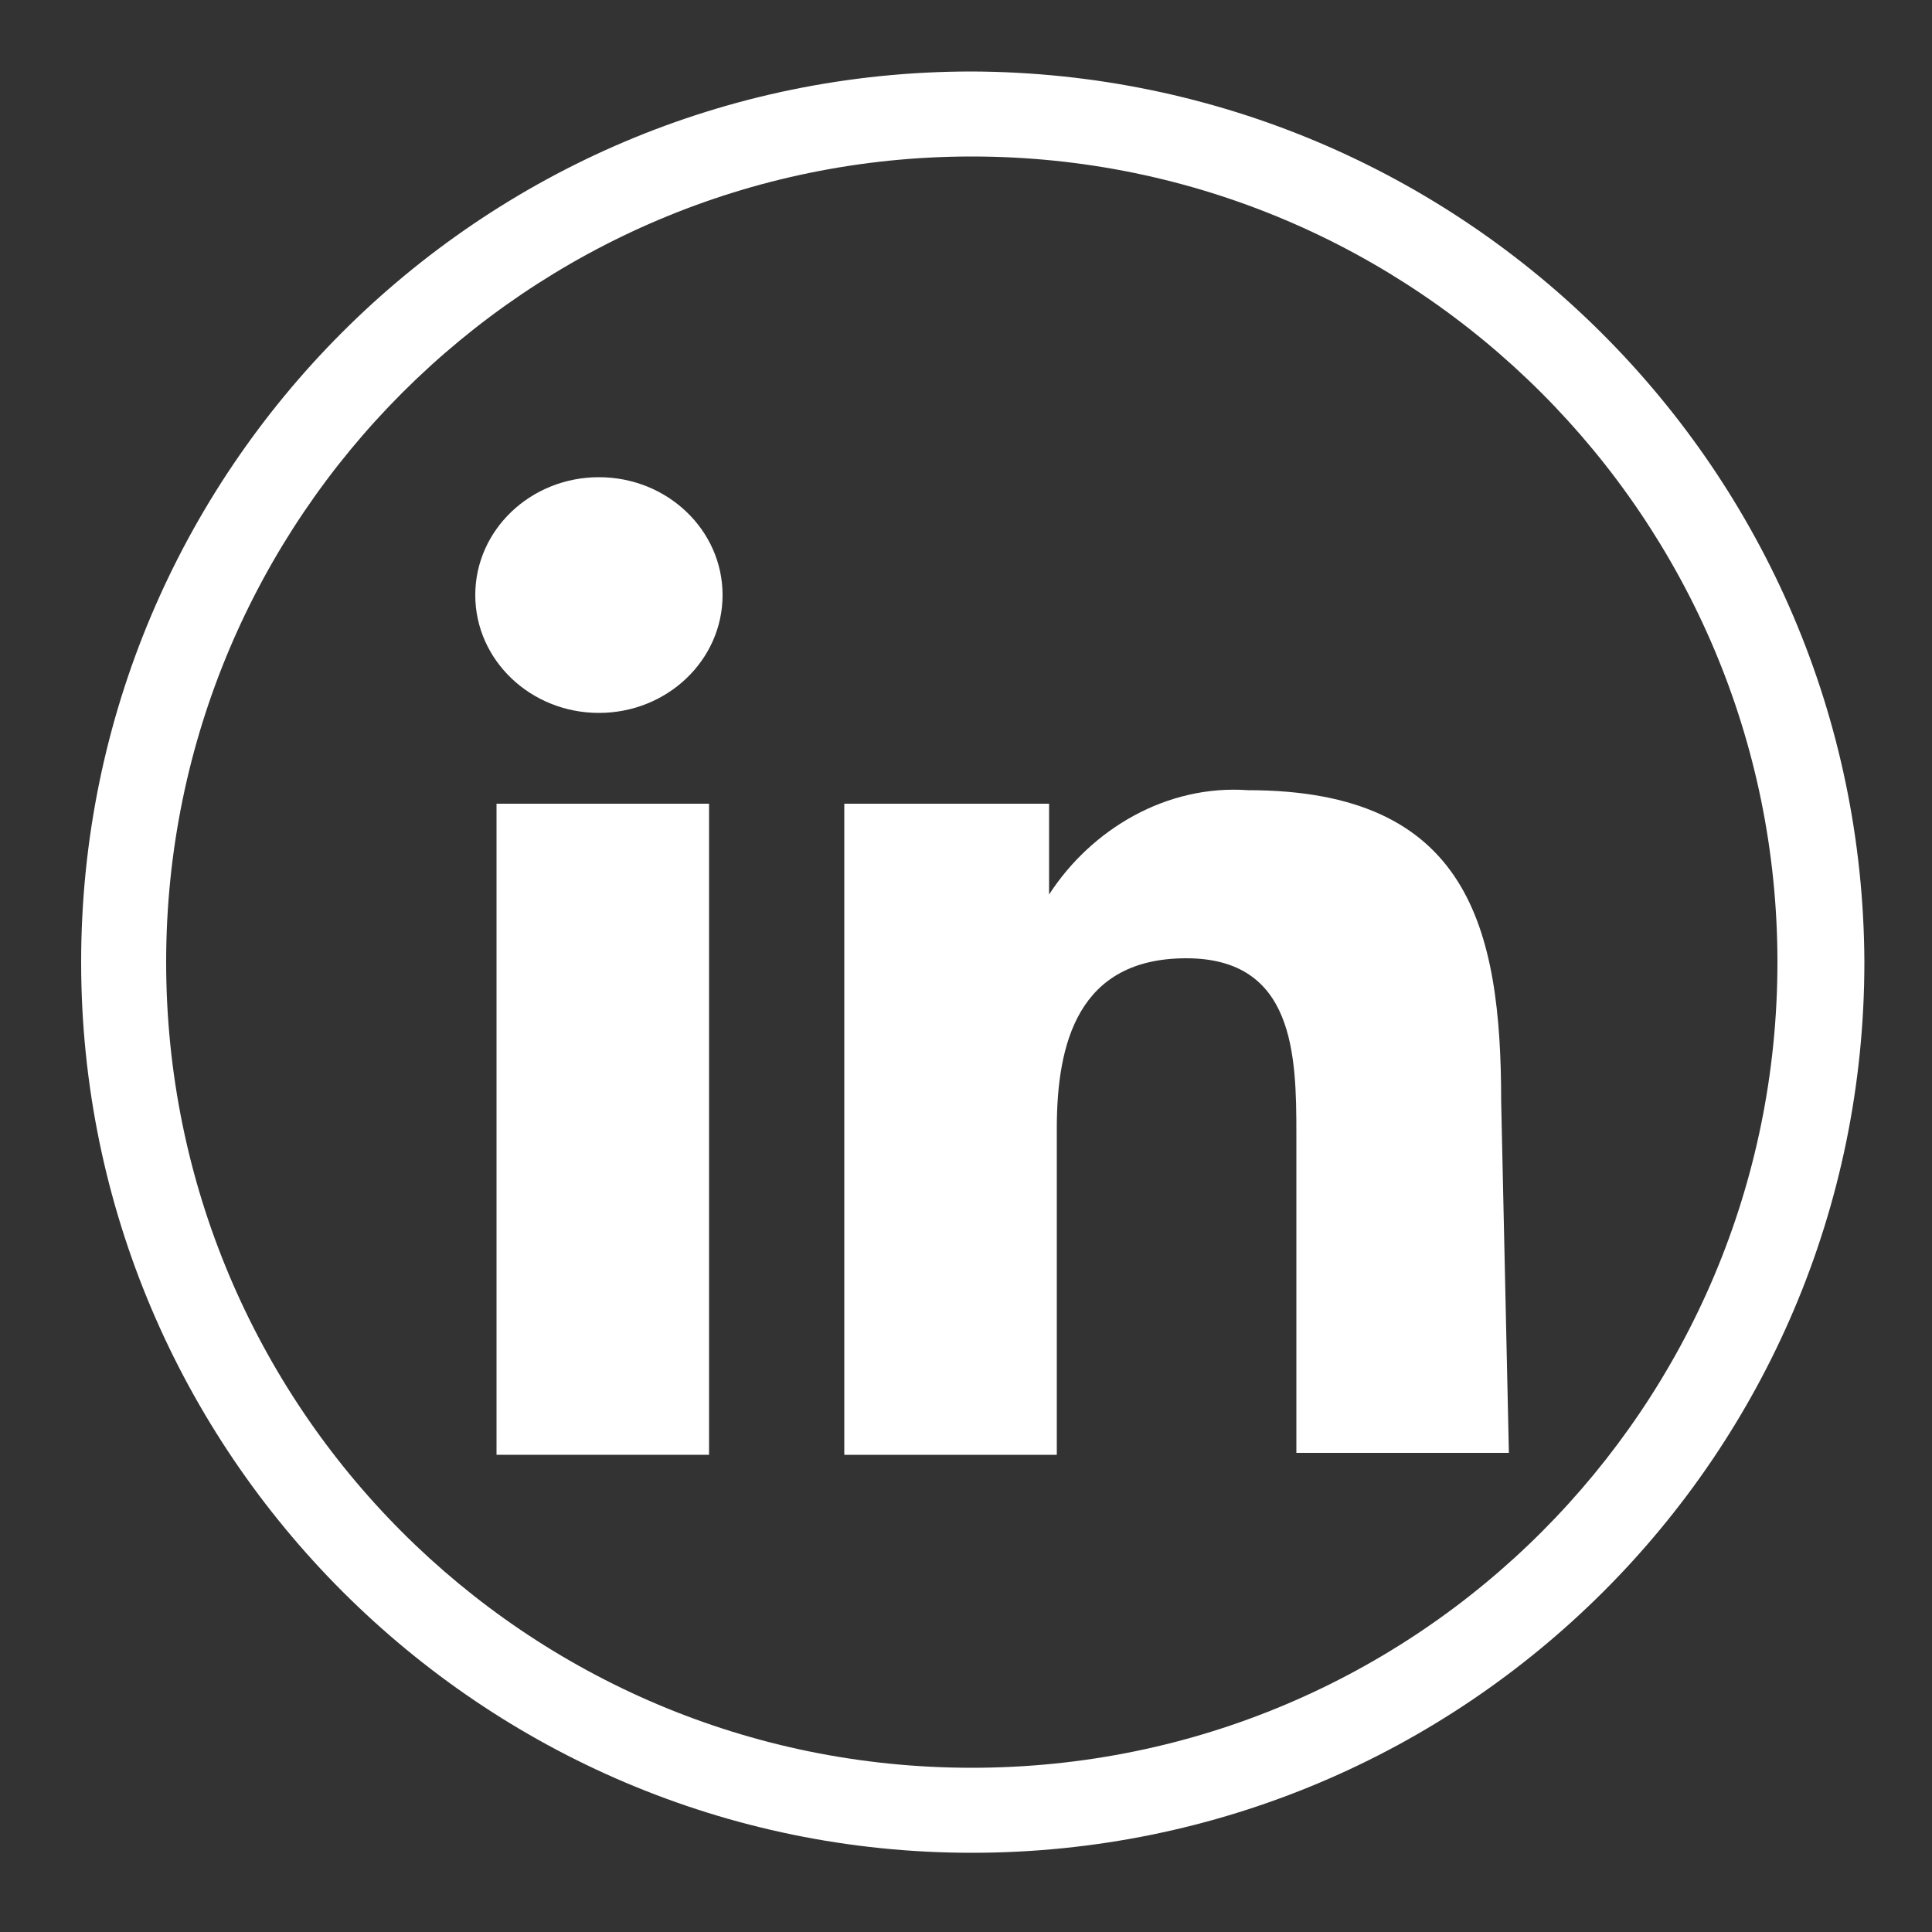
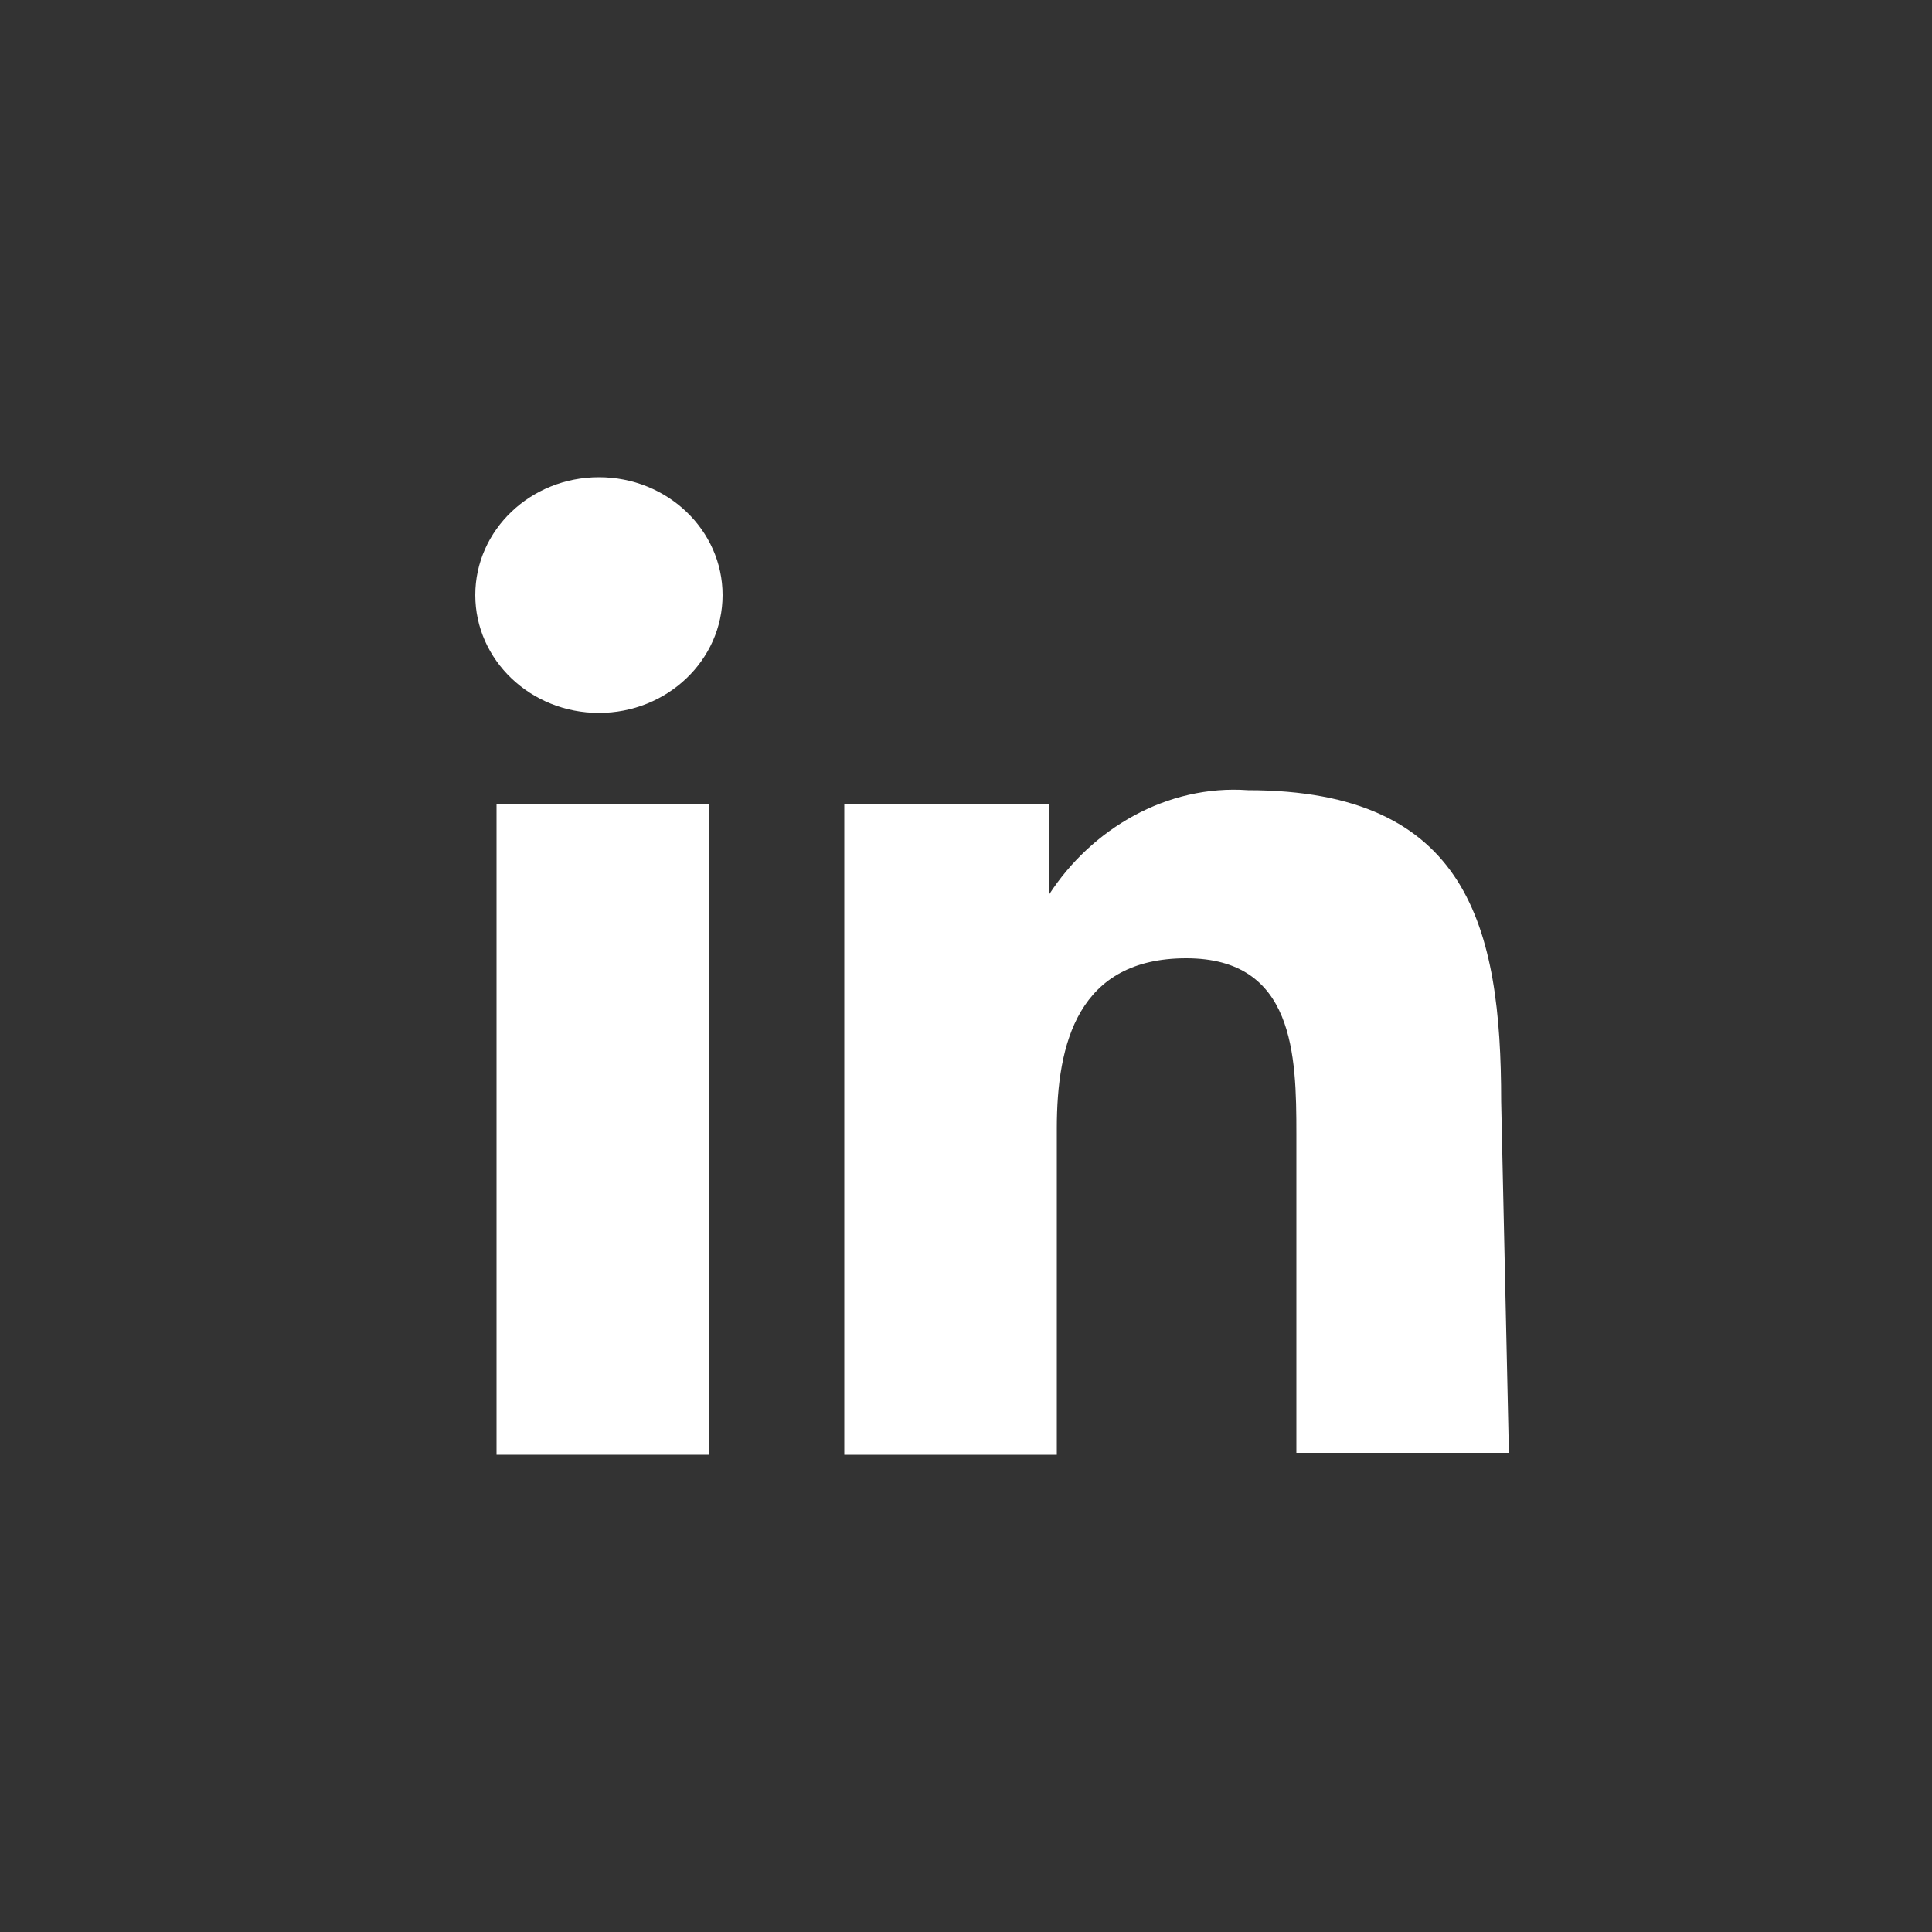
<svg xmlns="http://www.w3.org/2000/svg" xmlns:xlink="http://www.w3.org/1999/xlink" version="1.1" id="Слой_1" x="0px" y="0px" viewBox="0 0 100 100" style="enable-background:new 0 0 100 100;" xml:space="preserve">
  <rect x="0" y="0" width="100" height="100" fill="#333333" stroke="none" />
  <style type="text/css">
	.st0{display:none;}
	.st1{display:inline;}
	.st2{fill:#797979;}
	.st3{clip-path:url(#SVGID_4_);}
	.st4{clip-path:url(#SVGID_7_);}
	.st5{clip-path:url(#SVGID_9_);}
	.st6{fill:#FFFFFF;}
	.st7{display:inline;fill:#797979;}
</style>
  <g class="st0">
    <g class="st1">
      <path id="SVGID_1_" class="st2" d="M51,76.7c-3.3,0-6,0-8.6-0.1c-1.5,0-2.9-0.1-4.4-0.2c-2-0.1-4-0.6-5.8-1.4    c-3.5-1.4-6.2-4.3-7.5-7.8c-0.5-1.4-0.9-2.8-1-4.2c-0.1-1-0.2-2-0.2-3c0-2-0.1-3.9-0.1-5.9c0-2.9,0-5.8,0-8.7c0-1.3,0-2.5,0-3.8    s0.1-2.4,0.2-3.6c0.1-2.2,0.6-4.3,1.4-6.4c1.4-3.3,4.1-5.9,7.4-7.2c1.7-0.7,3.4-1.1,5.2-1.2c2.4-0.2,4.7-0.3,7.1-0.3    c4.3,0,8.5,0,12.8,0c1.7,0,3.4,0.1,5.1,0.2c2,0.1,4,0.6,5.8,1.4c3.5,1.4,6.2,4.3,7.5,7.8c0.5,1.5,0.9,3,1.1,4.5    c0.1,1.1,0.2,2.3,0.2,3.4c0.1,2.3,0.1,4.5,0.1,6.8c0,3.1,0,6.1,0,9.2c0,1.7-0.1,3.4-0.2,5c-0.1,1.7-0.4,3.5-0.9,5.1    c-0.5,1.7-1.3,3.3-2.5,4.7c-1.6,2-3.8,3.5-6.2,4.4c-1.5,0.5-3,0.9-4.6,1c-1.3,0.1-2.6,0.2-3.9,0.2C56.2,76.7,53.3,76.7,51,76.7z     M28.3,49.8v2.5c0,2.4,0,4.9,0.1,7.3c0,1,0.1,2,0.2,3c0.1,1.2,0.5,2.4,0.9,3.5c0.8,1.9,2.3,3.4,4.1,4.3c1.4,0.7,2.9,1.1,4.4,1.2    c1.1,0.1,2.3,0.2,3.4,0.2c1.5,0,3.1,0.1,4.6,0.1c3.9,0,7.7,0,11.6,0c1.6,0,3.3-0.1,4.9-0.2c1.2-0.1,2.5-0.4,3.6-0.8    c2.1-0.8,3.8-2.3,4.8-4.4c0.7-1.4,1.1-2.9,1.2-4.4c0.1-1.2,0.2-2.4,0.2-3.6c0-1.5,0.1-3.1,0.1-4.6c0-2.9,0-5.7,0-8.6    c0-1.4,0-2.8-0.1-4.3c0-1.2-0.1-2.4-0.2-3.6c-0.1-1.2-0.4-2.4-0.9-3.5c-0.8-2-2.3-3.7-4.3-4.6c-1.3-0.6-2.8-1-4.3-1.1    c-1.3-0.1-2.5-0.2-3.8-0.2c-1.6,0-3.3-0.1-4.9-0.1c-4.8,0-9.6-0.1-14.4,0.1c-1.1,0-2.3,0.2-3.4,0.4c-1.1,0.2-2.2,0.7-3.2,1.3    c-1.8,1.1-3.1,2.8-3.7,4.7c-0.4,1.3-0.7,2.7-0.7,4.1c-0.1,1.5-0.1,2.9-0.2,4.4C28.3,45.2,28.3,49.8,28.3,49.8L28.3,49.8z" />
    </g>
    <g class="st1">
      <g>
        <g>
          <g>
            <g>
              <defs>
                <path id="SVGID_2_" d="M51,76.7c-3.3,0-6,0-8.6-0.1c-1.5,0-2.9-0.1-4.4-0.2c-2-0.1-4-0.6-5.8-1.4c-3.5-1.4-6.2-4.3-7.5-7.8         c-0.5-1.4-0.9-2.8-1-4.2c-0.1-1-0.2-2-0.2-3c0-2-0.1-3.9-0.1-5.9c0-2.9,0-5.8,0-8.7c0-1.3,0-2.5,0-3.8s0.1-2.4,0.2-3.6         c0.1-2.2,0.6-4.3,1.4-6.4c1.4-3.3,4.1-5.9,7.4-7.2c1.7-0.7,3.4-1.1,5.2-1.2c2.4-0.2,4.7-0.3,7.1-0.3c4.3,0,8.5,0,12.8,0         c1.7,0,3.4,0.1,5.1,0.2c2,0.1,4,0.6,5.8,1.4c3.5,1.4,6.2,4.3,7.5,7.8c0.5,1.5,0.9,3,1.1,4.5c0.1,1.1,0.2,2.3,0.2,3.4         c0.1,2.3,0.1,4.5,0.1,6.8c0,3.1,0,6.1,0,9.2c0,1.7-0.1,3.4-0.2,5c-0.1,1.7-0.4,3.5-0.9,5.1c-0.5,1.7-1.3,3.3-2.5,4.7         c-1.6,2-3.8,3.5-6.2,4.4c-1.5,0.5-3,0.9-4.6,1c-1.3,0.1-2.6,0.2-3.9,0.2C56.2,76.7,53.3,76.7,51,76.7z M28.3,49.8v2.5         c0,2.4,0,4.9,0.1,7.3c0,1,0.1,2,0.2,3c0.1,1.2,0.5,2.4,0.9,3.5c0.8,1.9,2.3,3.4,4.1,4.3c1.4,0.7,2.9,1.1,4.4,1.2         c1.1,0.1,2.3,0.2,3.4,0.2c1.5,0,3.1,0.1,4.6,0.1c3.9,0,7.7,0,11.6,0c1.6,0,3.3-0.1,4.9-0.2c1.2-0.1,2.5-0.4,3.6-0.8         c2.1-0.8,3.8-2.3,4.8-4.4c0.7-1.4,1.1-2.9,1.2-4.4c0.1-1.2,0.2-2.4,0.2-3.6c0-1.5,0.1-3.1,0.1-4.6c0-2.9,0-5.7,0-8.6         c0-1.4,0-2.8-0.1-4.3c0-1.2-0.1-2.4-0.2-3.6c-0.1-1.2-0.4-2.4-0.9-3.5c-0.8-2-2.3-3.7-4.3-4.6c-1.3-0.6-2.8-1-4.3-1.1         c-1.3-0.1-2.5-0.2-3.8-0.2c-1.6,0-3.3-0.1-4.9-0.1c-4.8,0-9.6-0.1-14.4,0.1c-1.1,0-2.3,0.2-3.4,0.4c-1.1,0.2-2.2,0.7-3.2,1.3         c-1.8,1.1-3.1,2.8-3.7,4.7c-0.4,1.3-0.7,2.7-0.7,4.1c-0.1,1.5-0.1,2.9-0.2,4.4C28.3,45.2,28.3,49.8,28.3,49.8L28.3,49.8z" />
              </defs>
              <clipPath id="SVGID_4_">
                <use xlink:href="#SVGID_2_" style="overflow:visible;" />
              </clipPath>
              <g class="st3">
-                 <path class="st2" d="M42.6,20.6h15.5c11.9,0,21.6,9.6,21.6,21.5v15.4C79.7,69.4,70,79,58.1,79H42.6         C30.7,79.1,21,69.4,21,57.5V42.1C21,30.2,30.7,20.6,42.6,20.6z" />
-               </g>
+                 </g>
            </g>
          </g>
        </g>
      </g>
    </g>
  </g>
  <g class="st0">
    <g class="st1">
-       <path id="SVGID_3_" class="st2" d="M50.3,63.6c-7.6,0-13.8-6.2-13.8-13.8S42.7,36,50.3,36s13.8,6.2,13.8,13.8l0,0    C64.2,57.4,58,63.6,50.3,63.6L50.3,63.6z M41.4,49.8c0,5,4,9,8.9,9c5,0,9-4,9-8.9s-4-9-8.9-9C45.4,40.8,41.4,44.8,41.4,49.8    L41.4,49.8L41.4,49.8z" />
-     </g>
+       </g>
    <g class="st1">
      <g>
        <g>
          <g>
            <g>
              <defs>
-                 <path id="SVGID_6_" d="M50.3,63.6c-7.6,0-13.8-6.2-13.8-13.8S42.7,36,50.3,36s13.8,6.2,13.8,13.8l0,0         C64.2,57.4,58,63.6,50.3,63.6L50.3,63.6z M41.4,49.8c0,5,4,9,8.9,9c5,0,9-4,9-8.9s-4-9-8.9-9C45.4,40.8,41.4,44.8,41.4,49.8         L41.4,49.8L41.4,49.8z" />
-               </defs>
+                 </defs>
              <clipPath id="SVGID_7_">
                <use xlink:href="#SVGID_6_" style="overflow:visible;" />
              </clipPath>
              <g class="st4">
                <path class="st2" d="M42.6,20.6h15.5c11.9,0,21.6,9.6,21.6,21.5v15.4C79.7,69.4,70,79,58.1,79H42.6         C30.7,79.1,21,69.4,21,57.5V42.1C21,30.2,30.7,20.6,42.6,20.6z" />
              </g>
            </g>
          </g>
        </g>
      </g>
    </g>
  </g>
  <g class="st0">
    <g class="st1">
      <path id="SVGID_5_" class="st2" d="M64.7,32.2c1.8,0,3.2,1.5,3.2,3.3s-1.5,3.2-3.3,3.2c-1.8,0-3.2-1.5-3.2-3.3l0,0    C61.5,33.6,63,32.2,64.7,32.2z" />
    </g>
    <g class="st1">
      <g>
        <g>
          <g>
            <g>
              <defs>
                <path id="SVGID_8_" d="M64.7,32.2c1.8,0,3.2,1.5,3.2,3.3s-1.5,3.2-3.3,3.2c-1.8,0-3.2-1.5-3.2-3.3l0,0         C61.5,33.6,63,32.2,64.7,32.2z" />
              </defs>
              <clipPath id="SVGID_9_">
                <use xlink:href="#SVGID_8_" style="overflow:visible;" />
              </clipPath>
              <g class="st5">
                <path class="st2" d="M42.6,20.6h15.5c11.9,0,21.6,9.6,21.6,21.5v15.4C79.7,69.4,70,79,58.1,79H42.6         C30.7,79.1,21,69.4,21,57.5V42.1C21,30.2,30.7,20.6,42.6,20.6z" />
              </g>
            </g>
          </g>
        </g>
      </g>
    </g>
  </g>
-   <path class="st6" d="M50.3,8.1c23,0,41.7,18.7,41.7,41.7S73.4,91.5,50.3,91.5S8.6,72.8,8.6,49.8l0,0C8.6,26.8,27.3,8.1,50.3,8.1   M50.3,3.7C24.8,3.7,4.2,24.4,4.2,49.8s20.7,46.1,46.1,46.1c25.5,0,46.2-20.6,46.2-46.1l0,0C96.4,24.4,75.8,3.8,50.3,3.7z" />
  <g class="st0">
    <g class="st1">
      <path class="st2" d="M65.8,31.8H33.5c-5.9,0-10.7,4.4-10.7,9.8V58c0,5.4,4.8,9.8,10.7,9.8h32.3c5.9,0,10.7-4.4,10.7-9.8V41.6    C76.5,36.2,71.7,31.8,65.8,31.8z M74.3,58c0,4.3-3.8,7.8-8.5,7.8H33.5c-4.7,0-8.5-3.5-8.5-7.8V41.6c0-4.3,3.8-7.8,8.5-7.8h32.3    c4.7,0,8.5,3.5,8.5,7.8V58z" />
      <path class="st2" d="M59.4,49.4l-15.2-8.1c-0.3-0.2-0.8-0.2-1.1,0s-0.6,0.5-0.6,0.9v16.2c0,0.4,0.2,0.7,0.5,0.9    c0.2,0.1,0.4,0.1,0.5,0.1c0.2,0,0.4,0,0.6-0.1l15.2-8.1c0.3-0.2,0.5-0.5,0.5-0.9C59.9,49.9,59.7,49.6,59.4,49.4z M44.7,56.7V43.9    l11.9,6.4L44.7,56.7z" />
    </g>
  </g>
  <g class="st0">
    <path class="st7" d="M58,34.2h4.8v-8.7h-8.6c-0.7,0-9.5-0.2-11.8,8.5c0,0.1-0.8,2.2-0.8,7h-7.9v9.1h7.9v24h12.1v-24h8V41h-8v-2.9   C53.6,36.3,54.4,34.2,58,34.2z M59.6,43v5.1h-8v24h-8.1v-24h-7.9V43h7.9v-1c-0.1-5.1,0.6-7.3,0.7-7.4c2-7.5,9.5-7.1,9.8-7.1h6.7   v4.7H58c-4.7,0-6.3,3.1-6.3,5.9V43H59.6L59.6,43z" />
  </g>
  <g id="LinkedIn-2">
    <rect id="LinkedIn-3" x="25.7" y="41.6" class="st6" width="11" height="33.7" />
    <path id="LinkedIn-4" class="st6" d="M64.6,40.9c-4.2-0.3-8.1,2-10.3,5.4v-4.7H43.7v33.7h11V58.4c0-4.4,1.1-8.8,6.7-8.8   s5.7,5,5.7,9.1v16.5h11l-0.4-18.2C77.7,48,76,40.9,64.6,40.9z" />
    <ellipse id="LinkedIn-5" class="st6" cx="31" cy="30.8" rx="6.4" ry="6.1" />
  </g>
</svg>